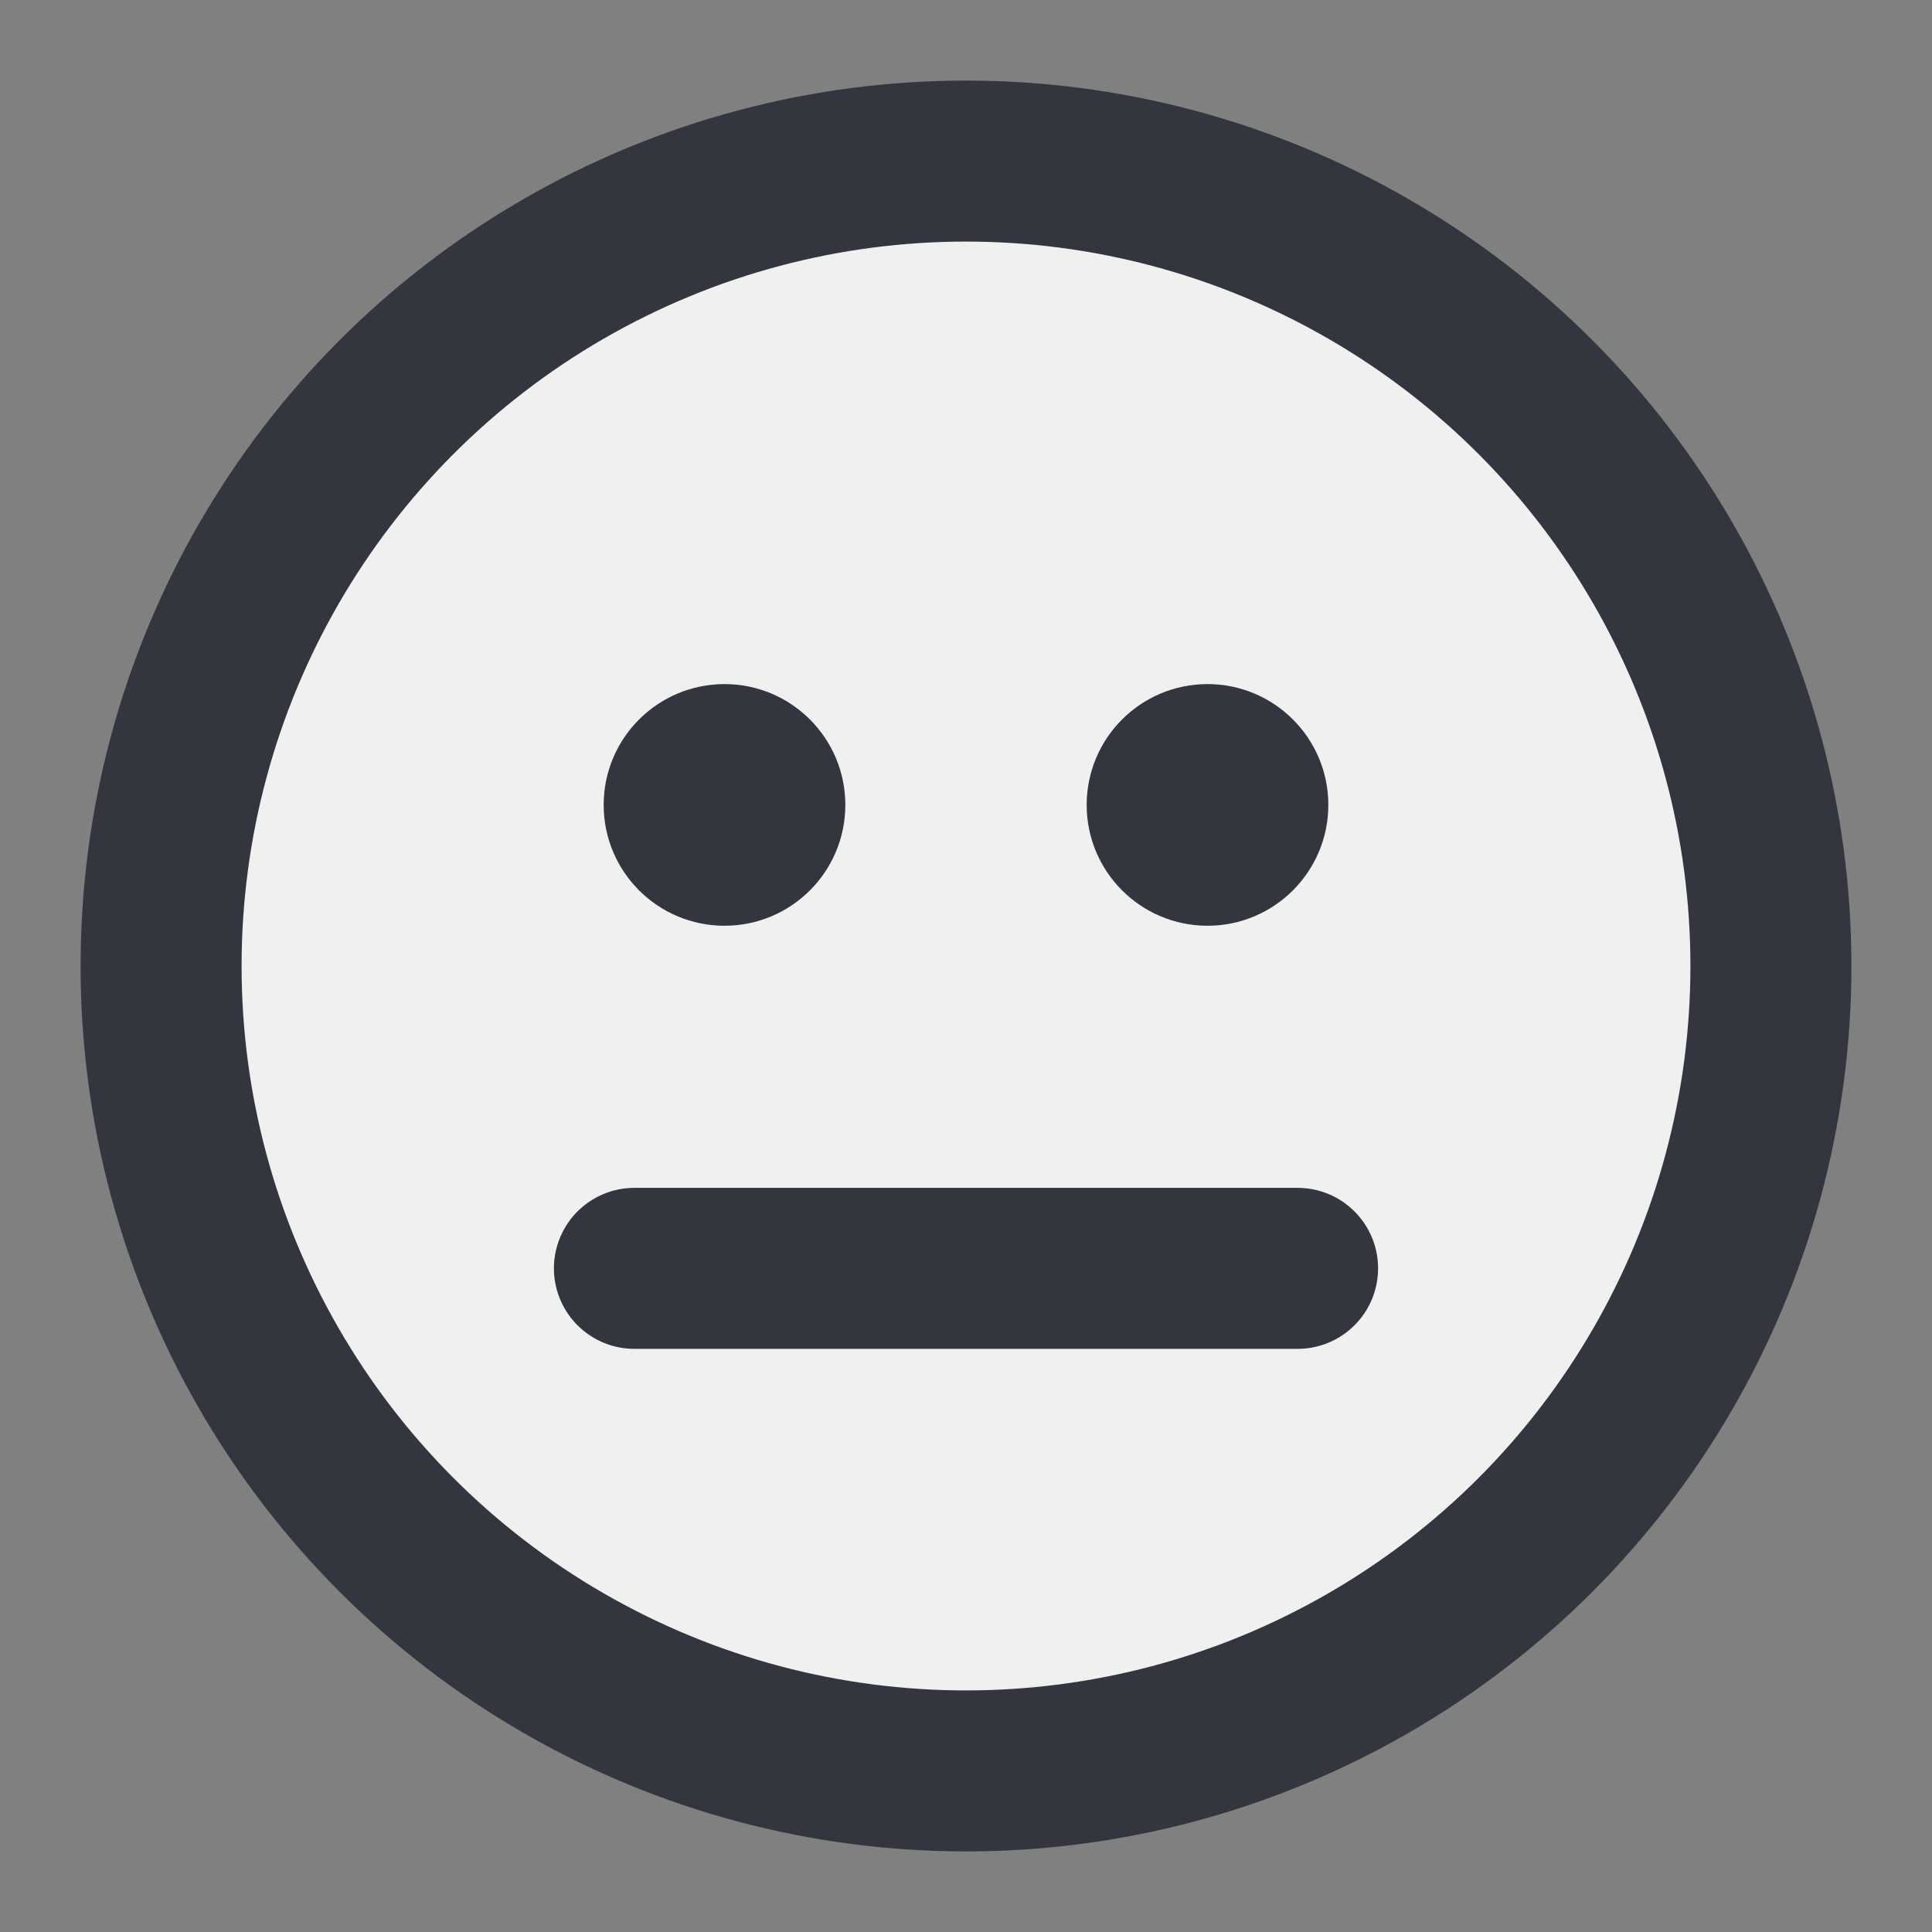
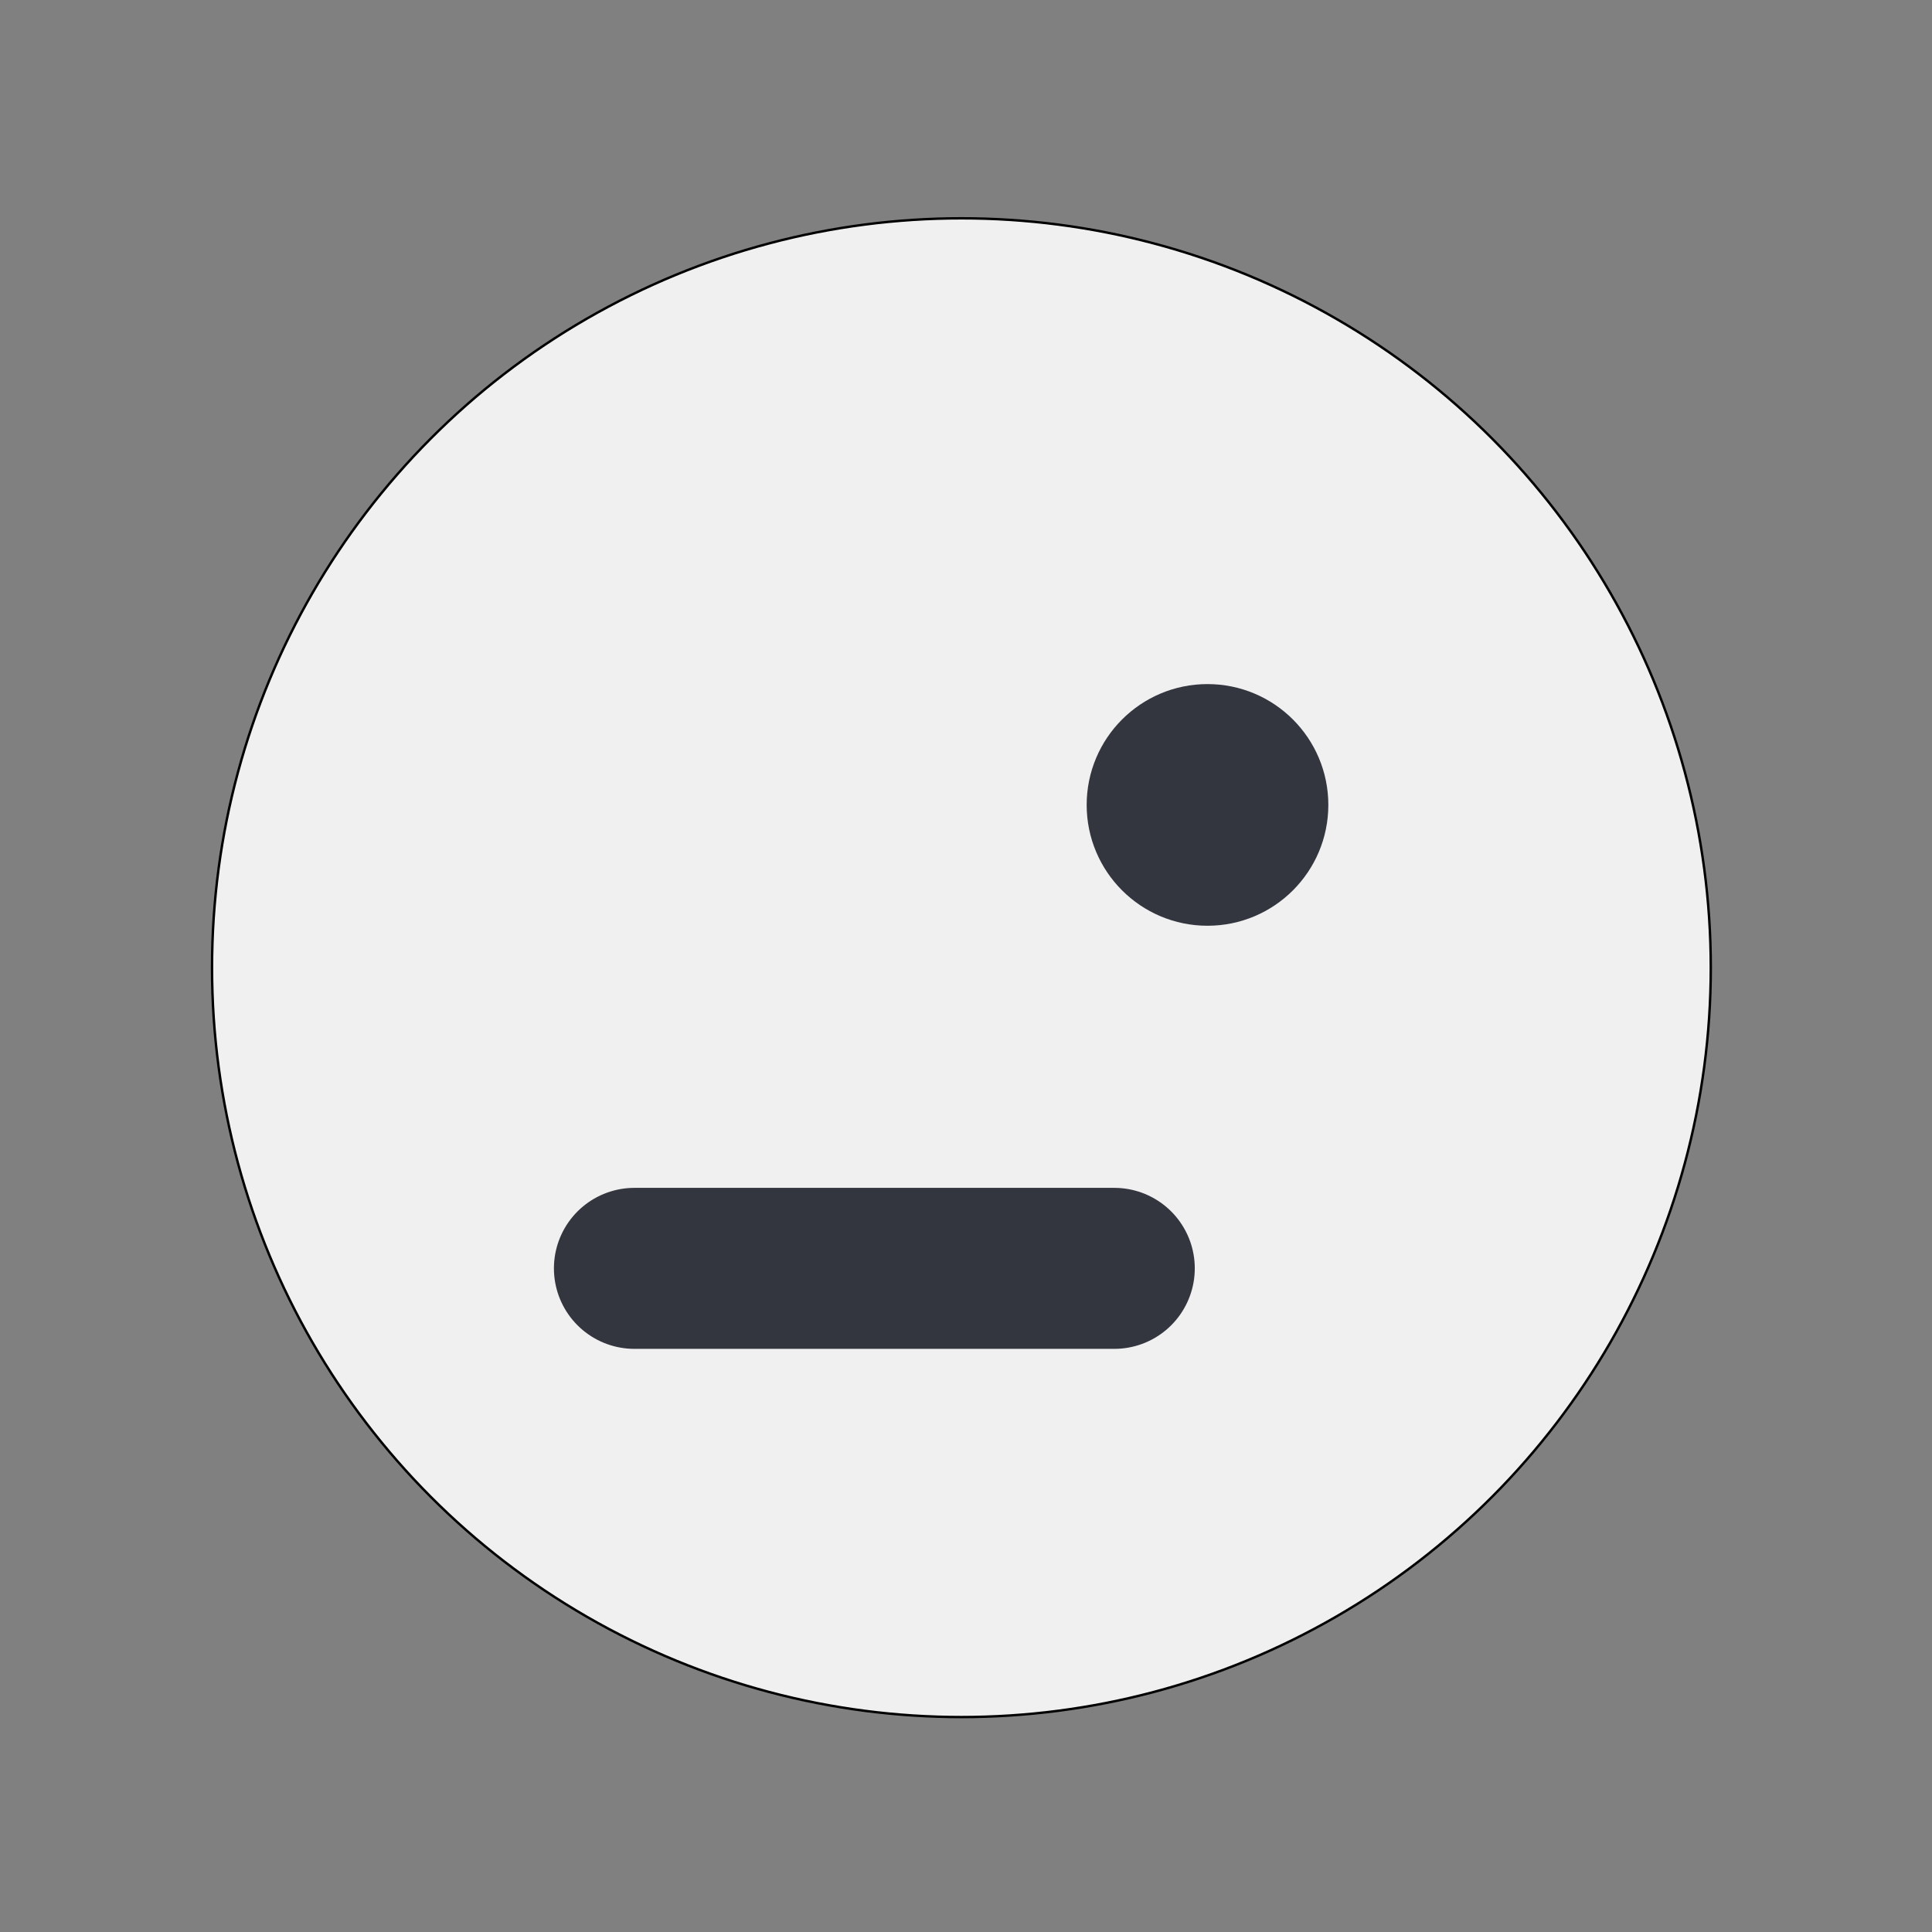
<svg xmlns="http://www.w3.org/2000/svg" version="1.1" id="Layer_1" x="0px" y="0px" viewBox="0 0 800 800" style="enable-background:new 0 0 800 800;" xml:space="preserve">
  <rect x="0" y="0" width="800" height="800" fill="#808080" stroke="none" />
  <style type="text/css">
	.st0{fill:#F0F0F0;stroke:#000000;stroke-miterlimit:10;}
	.st1{fill:none;stroke:#33363F;stroke-width:66.667;stroke-linecap:round;stroke-miterlimit:133.333;}
	.st2{fill:#33363F;stroke:#33363F;stroke-width:16.667;stroke-linecap:round;stroke-miterlimit:133.333;}
</style>
  <circle class="st0" cx="398.1" cy="400.7" r="310.3" />
-   <circle class="st1" cx="400" cy="400" r="333.3" />
-   <path class="st1" d="M262.7,525.2c16.4,0,38.1,0,61.4,0c23.6,0,49.7,0,75.9,0c26.2,0,52.3,0,75.9,0c23.3,0,45,0,61.4,0" />
-   <circle class="st2" cx="300" cy="333.3" r="41.7" />
+   <path class="st1" d="M262.7,525.2c16.4,0,38.1,0,61.4,0c26.2,0,52.3,0,75.9,0c23.3,0,45,0,61.4,0" />
  <circle class="st2" cx="500" cy="333.3" r="41.7" />
</svg>